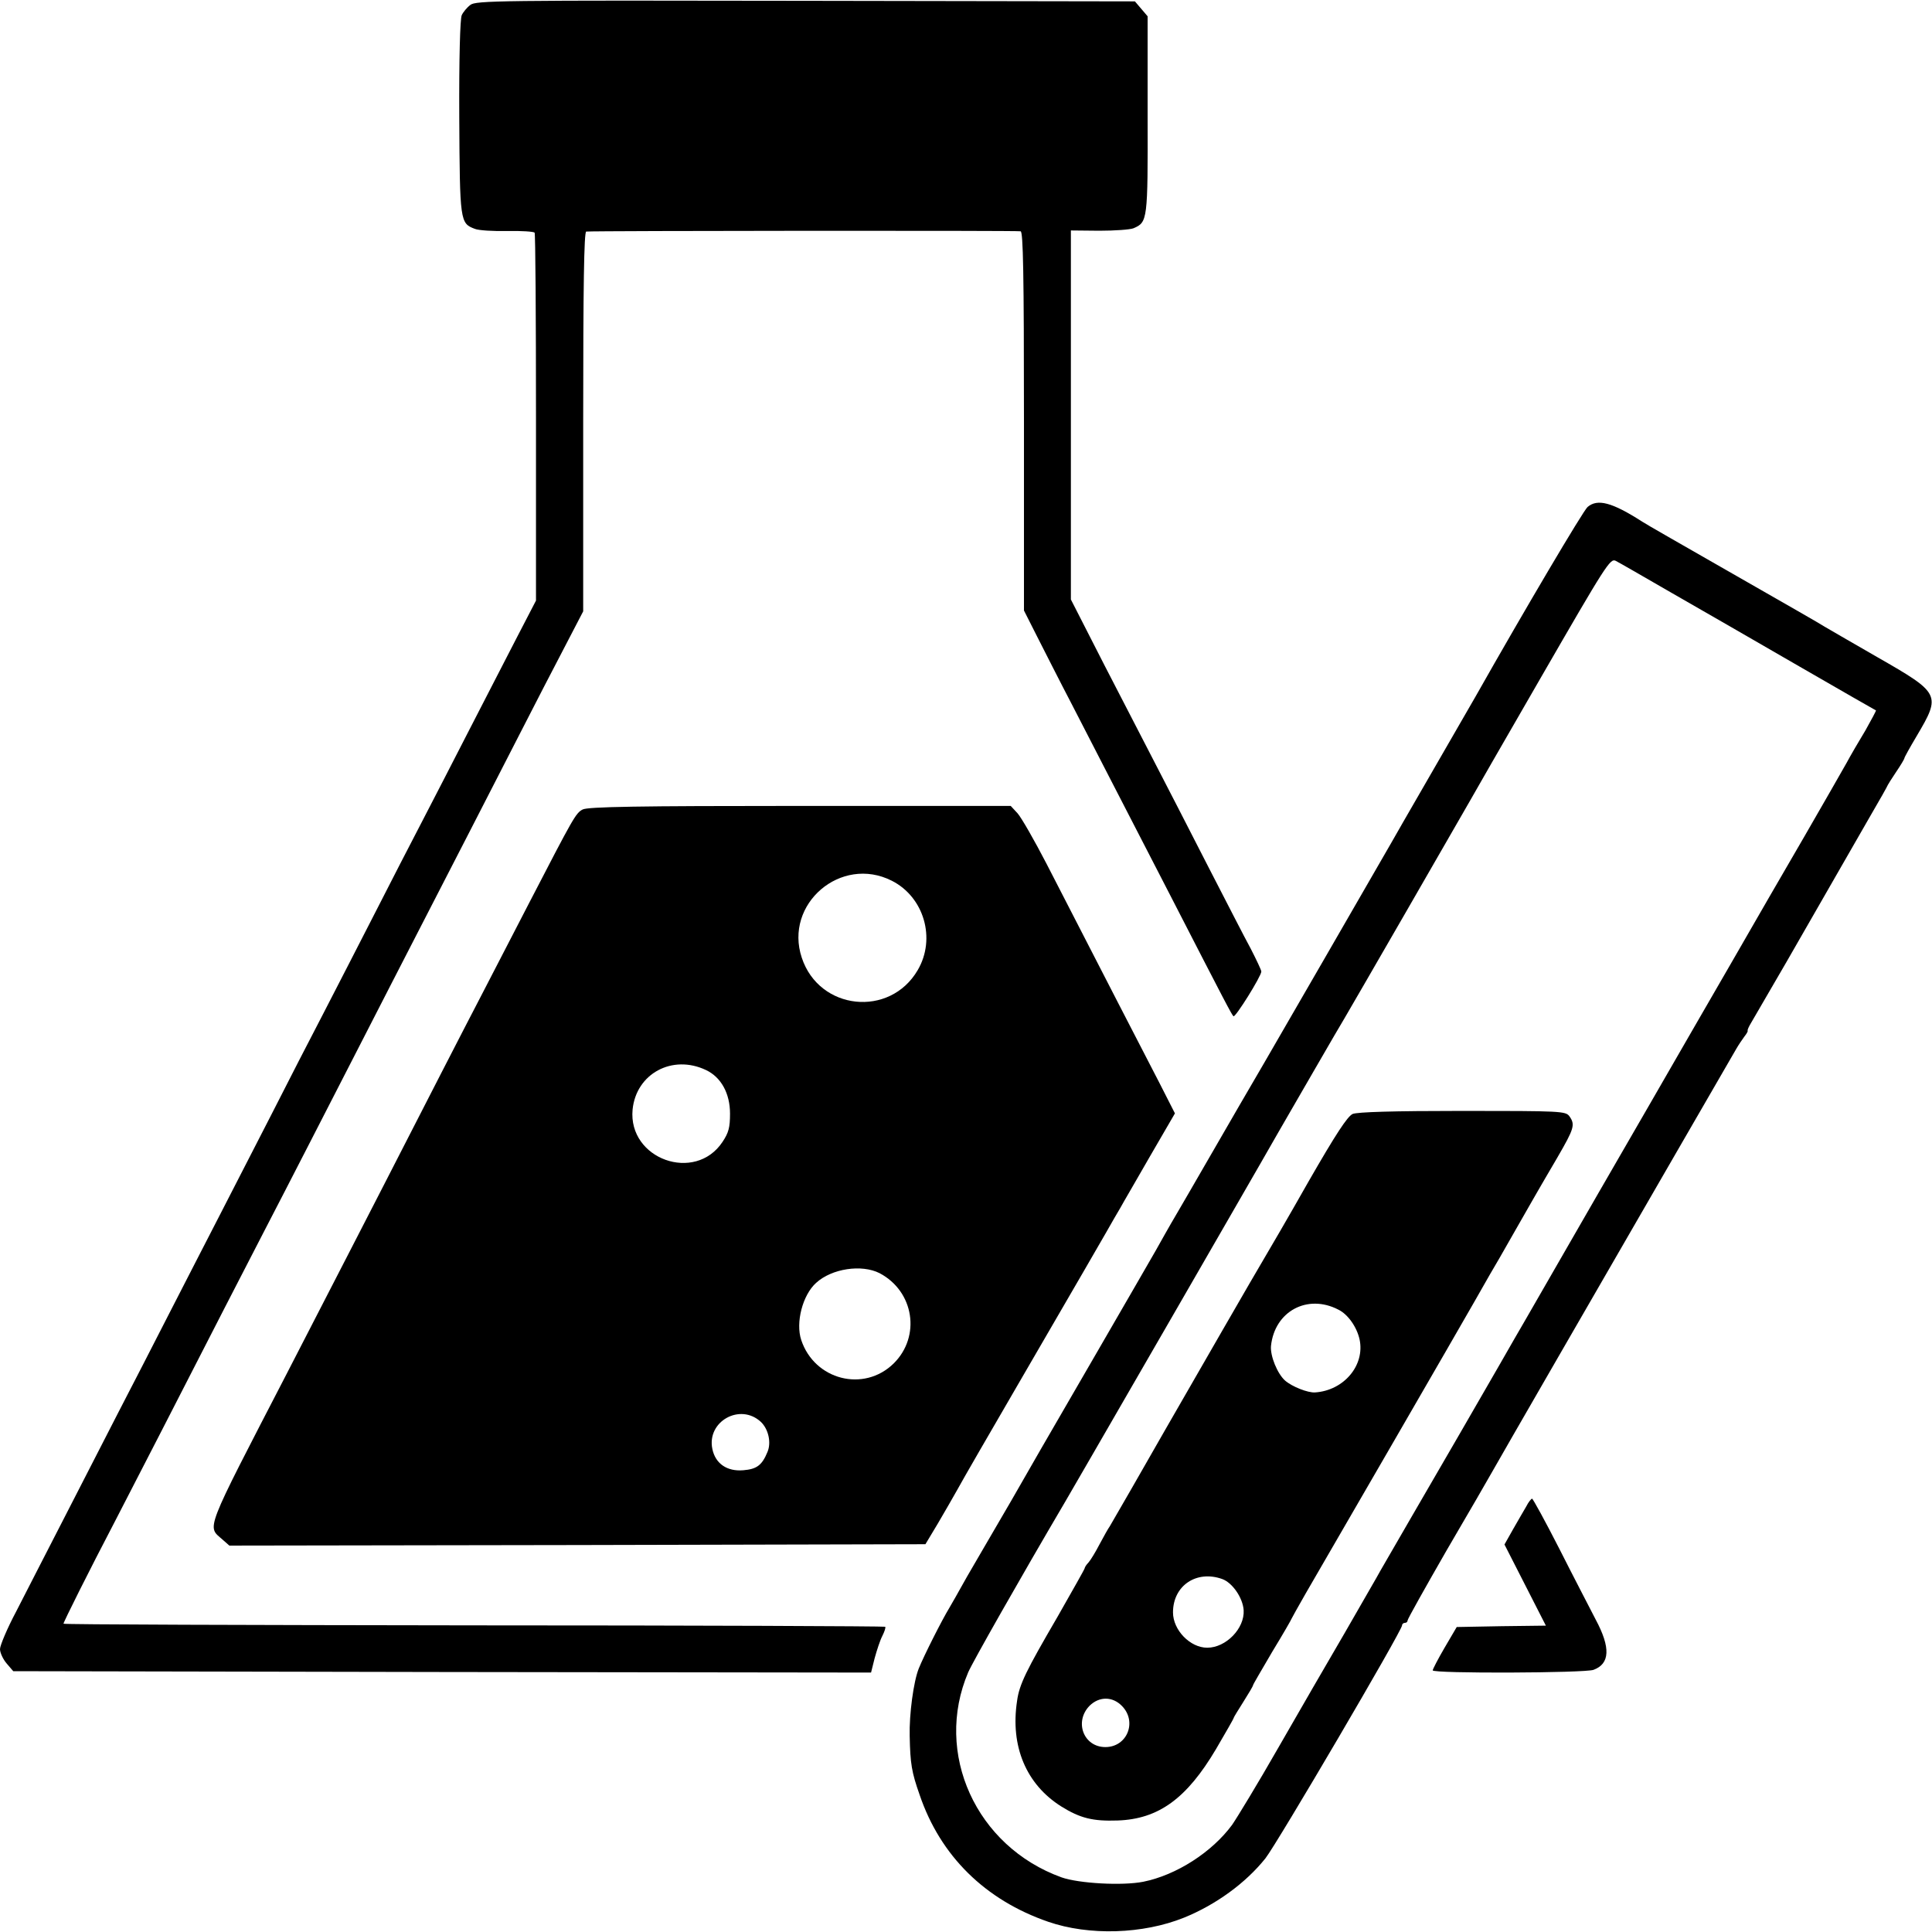
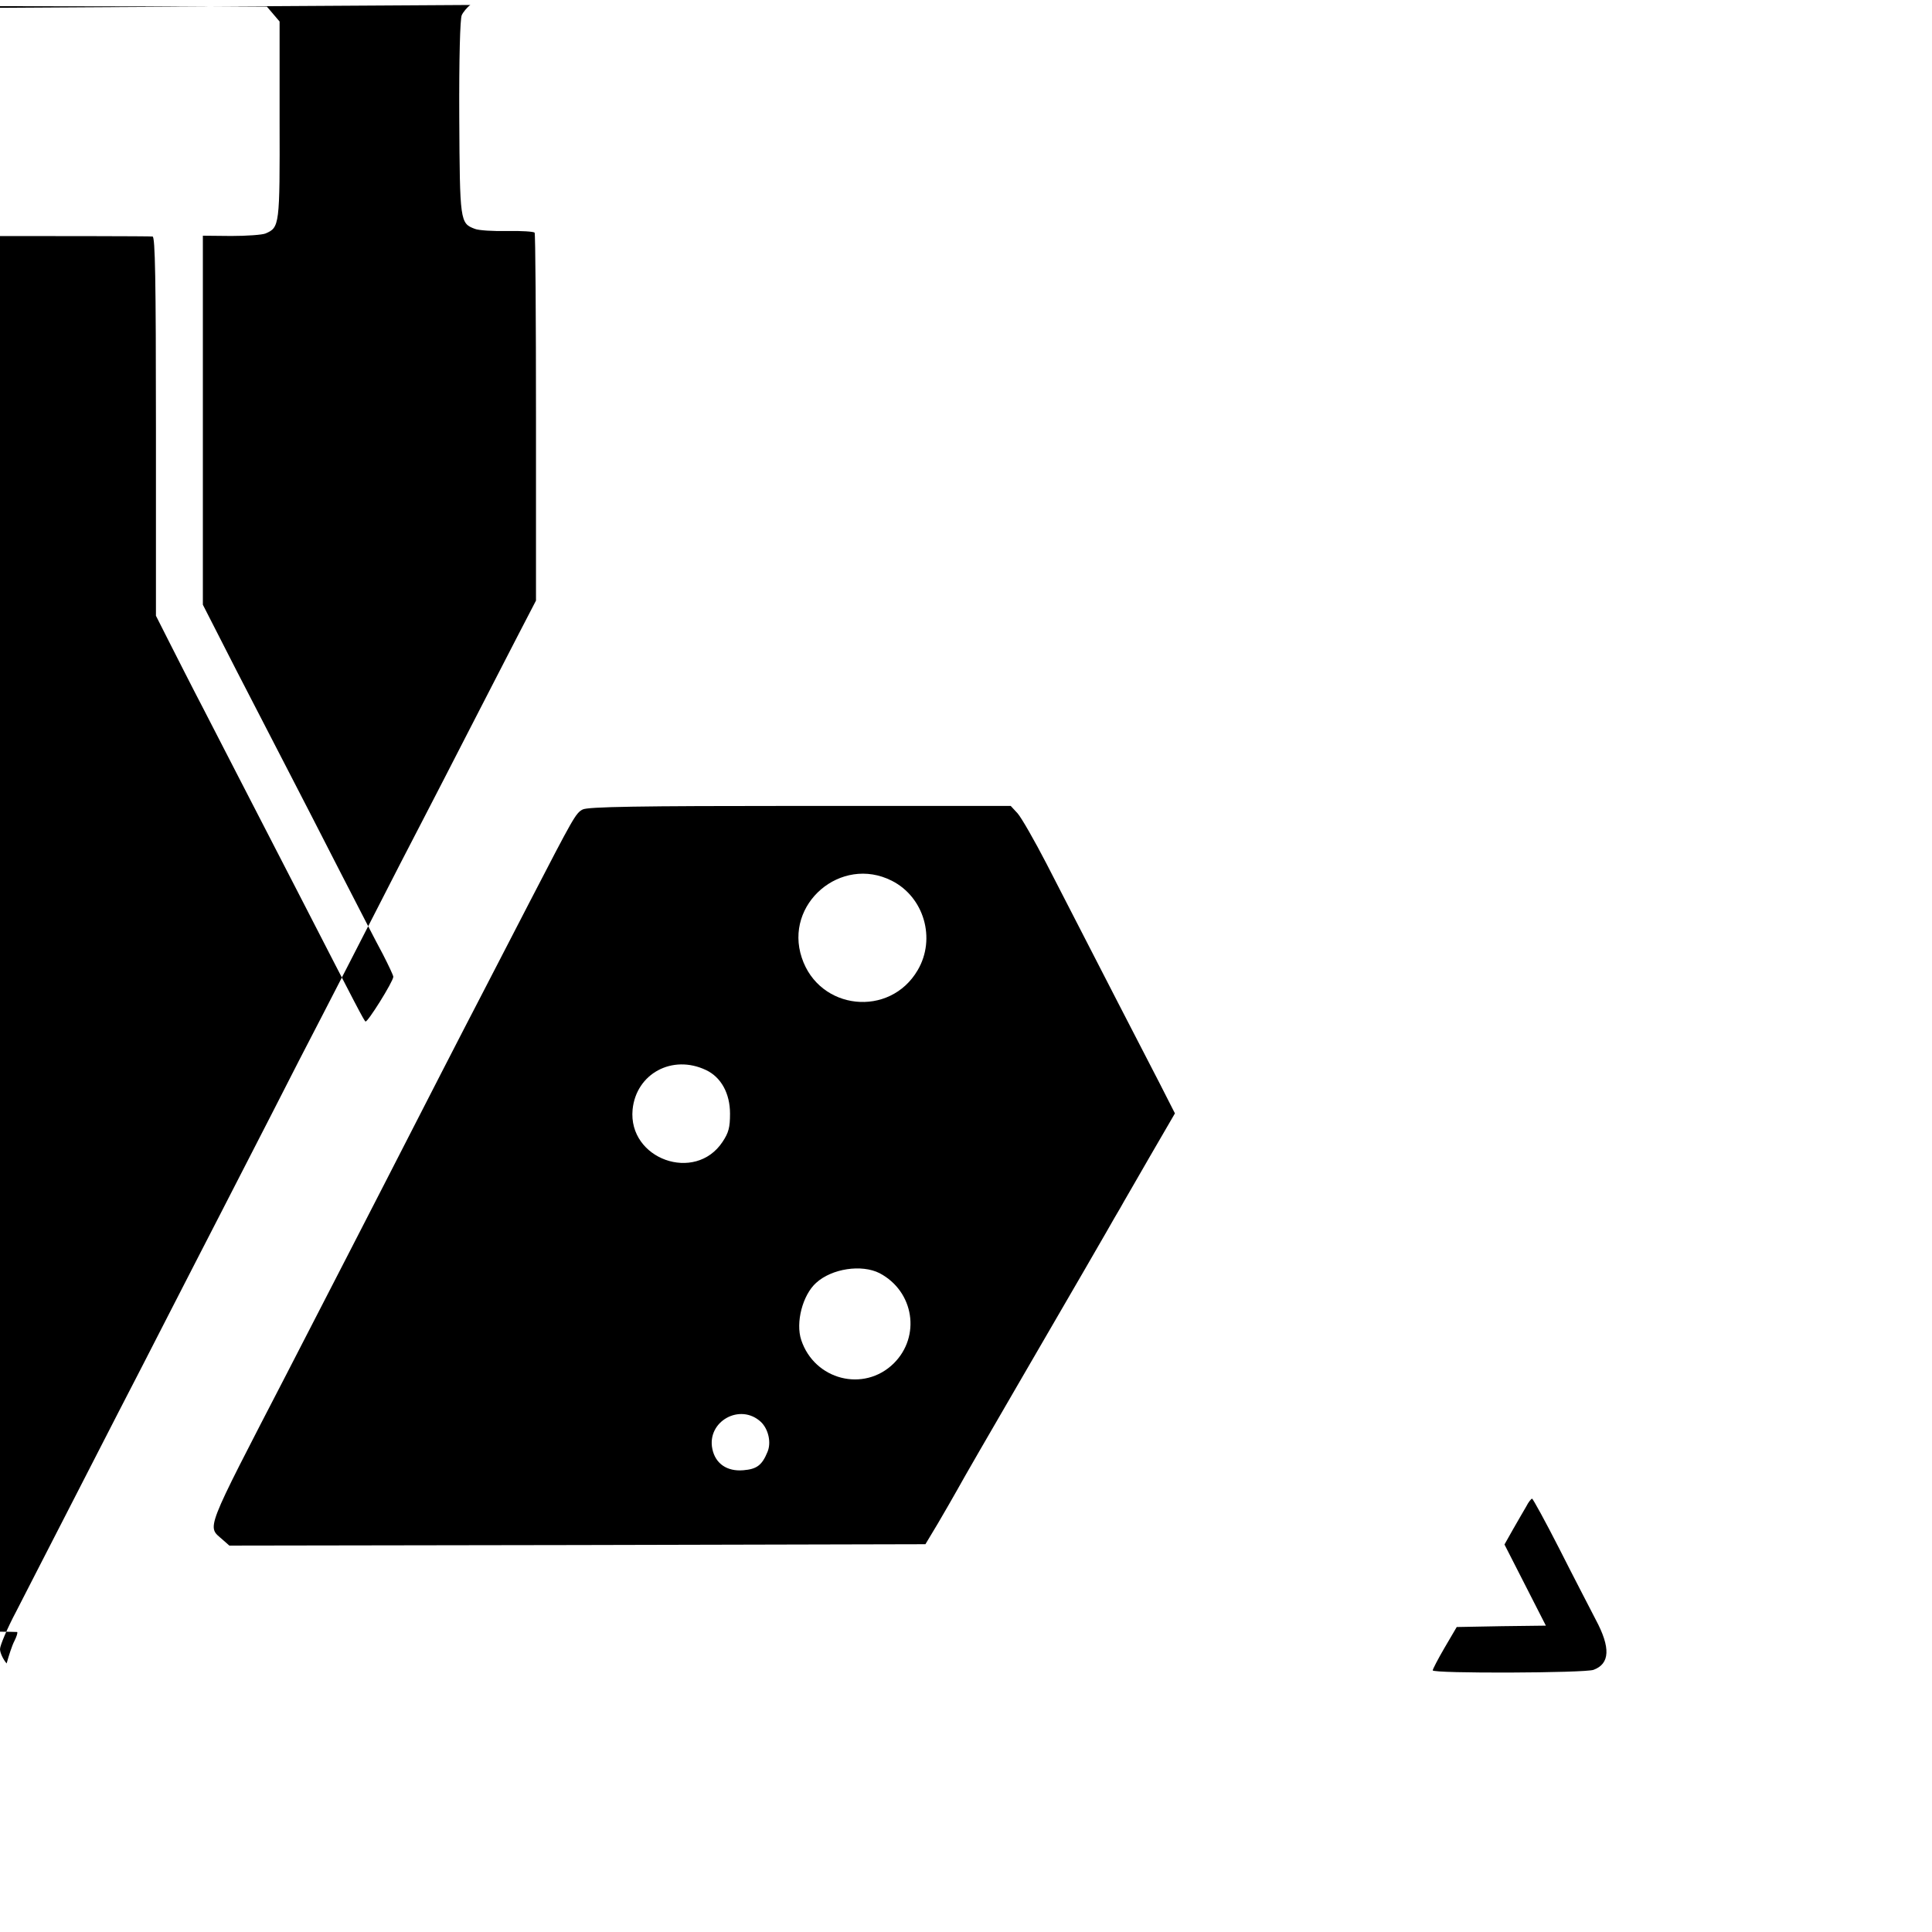
<svg xmlns="http://www.w3.org/2000/svg" version="1.0" width="700pt" height="700pt" viewBox="0 0 700 700" preserveAspectRatio="xMidYMid meet">
  <g transform="translate(0,700) scale(0.1,-0.1)" fill="#000000" stroke="none">
-     <path d="M1704 6982 c-12 -9 -26 -26 -31 -37 -6 -12 -10 -158 -9 -370 2 -378 3 -384 56 -404 14 -6 67 -9 118 -8 52 1 96 -2 99 -6 3 -5 5 -307 5 -671 l0 -662 -70 -135 c-38 -73 -115 -224 -172 -334 -56 -110 -133 -258 -170 -330 -37 -71 -116 -224 -175 -340 -59 -115 -142 -277 -185 -360 -43 -82 -126 -244 -185 -360 -59 -115 -145 -282 -190 -370 -45 -88 -129 -250 -185 -360 -56 -110 -137 -267 -180 -350 -42 -82 -130 -253 -195 -380 -65 -126 -144 -281 -176 -343 -33 -62 -59 -124 -59 -137 0 -13 11 -37 24 -52 l24 -28 1554 -3 1554 -2 13 52 c8 29 20 66 28 81 8 16 13 31 10 33 -2 2 -673 5 -1490 5 -818 1 -1487 3 -1487 6 0 6 93 192 185 368 34 66 111 215 170 330 190 371 296 577 370 720 95 183 226 439 360 700 59 116 145 282 190 370 140 272 258 501 370 720 59 116 137 266 173 335 l65 125 0 688 c0 491 3 687 11 688 37 3 1563 4 1574 1 9 -3 12 -150 12 -689 l0 -685 46 -91 c26 -51 83 -164 129 -252 78 -152 133 -258 353 -685 204 -397 224 -435 231 -442 6 -7 101 145 101 162 0 5 -17 41 -38 82 -22 40 -92 177 -157 303 -65 127 -148 289 -185 360 -37 72 -122 236 -189 366 l-121 237 0 668 0 669 103 -1 c56 0 112 4 124 9 51 22 52 28 51 411 l0 357 -23 27 -23 27 -1194 2 c-1114 2 -1194 1 -1214 -15z" />
-     <path d="M5752 5163 c-16 -14 -225 -367 -406 -687 -25 -43 -34 -59 -188 -326 -53 -91 -104 -181 -115 -200 -40 -70 -453 -785 -462 -800 -8 -13 -156 -268 -240 -414 -13 -23 -47 -81 -76 -131 -29 -49 -63 -110 -77 -135 -14 -25 -108 -187 -208 -360 -180 -310 -268 -463 -317 -549 -14 -24 -60 -103 -102 -175 -43 -73 -80 -138 -84 -146 -4 -8 -21 -37 -37 -65 -28 -46 -92 -173 -111 -220 -19 -47 -35 -166 -33 -245 2 -100 7 -131 36 -213 75 -221 237 -381 466 -460 148 -51 343 -45 492 15 116 47 224 126 295 215 43 55 495 825 495 844 0 5 5 9 10 9 6 0 10 4 10 9 0 5 64 119 141 253 78 133 153 263 167 288 29 52 379 658 669 1160 110 190 206 356 214 370 8 14 21 33 29 44 8 10 14 20 12 22 -1 2 4 14 12 27 7 12 65 112 129 222 113 197 164 286 298 519 38 65 69 120 69 122 0 1 14 23 30 47 17 25 30 47 30 50 0 3 20 39 45 81 88 149 86 154 -143 285 -97 56 -184 106 -192 111 -8 6 -157 91 -330 190 -173 99 -322 184 -330 190 -109 70 -162 84 -198 53z m308 -313 c102 -58 309 -178 460 -265 151 -87 276 -159 277 -159 1 -1 -16 -33 -38 -72 -23 -38 -54 -91 -69 -119 -15 -27 -84 -147 -152 -265 -69 -118 -187 -323 -263 -455 -76 -132 -213 -368 -303 -525 -91 -157 -172 -298 -182 -315 -33 -58 -248 -430 -266 -462 -11 -18 -53 -92 -95 -165 -42 -73 -108 -187 -146 -253 -95 -163 -256 -442 -281 -485 -10 -19 -69 -120 -129 -225 -61 -104 -170 -293 -243 -420 -72 -126 -148 -251 -166 -277 -73 -99 -202 -182 -322 -206 -76 -15 -234 -6 -296 16 -310 112 -463 450 -338 743 16 37 185 335 352 619 34 58 99 171 389 673 91 158 344 596 383 665 13 22 69 120 126 218 57 99 108 186 113 194 10 16 434 751 453 785 6 11 123 215 260 452 235 407 250 431 270 421 12 -6 104 -59 206 -118z" />
-     <path d="M4901 2964 c-19 -9 -60 -71 -160 -245 -73 -129 -146 -254 -161 -279 -22 -36 -265 -458 -358 -620 -66 -116 -193 -337 -201 -350 -6 -8 -22 -37 -37 -65 -14 -27 -32 -57 -40 -66 -8 -8 -14 -18 -14 -21 0 -3 -45 -82 -99 -177 -113 -194 -138 -244 -146 -304 -25 -164 33 -302 160 -382 69 -43 115 -54 204 -51 149 5 251 80 357 259 35 60 64 110 64 113 0 2 16 28 35 58 19 30 35 57 35 60 0 3 32 57 70 122 39 64 70 118 70 120 0 1 23 42 51 91 78 134 567 979 610 1055 21 37 47 82 57 100 11 18 52 89 91 158 39 69 77 134 83 145 6 11 38 65 70 120 62 107 66 120 44 151 -14 18 -30 19 -387 19 -254 0 -380 -4 -398 -11z m-52 -709 c35 -17 67 -63 77 -108 20 -94 -57 -185 -161 -192 -26 -2 -84 21 -109 43 -28 25 -54 89 -51 125 13 126 132 190 244 132z m-421 -976 c37 -13 75 -68 78 -113 4 -66 -64 -136 -132 -136 -62 0 -124 64 -124 128 0 97 85 154 178 121z m-363 -460 c56 -57 19 -149 -60 -149 -79 0 -114 92 -57 150 35 34 83 34 117 -1z" />
+     <path d="M1704 6982 c-12 -9 -26 -26 -31 -37 -6 -12 -10 -158 -9 -370 2 -378 3 -384 56 -404 14 -6 67 -9 118 -8 52 1 96 -2 99 -6 3 -5 5 -307 5 -671 l0 -662 -70 -135 c-38 -73 -115 -224 -172 -334 -56 -110 -133 -258 -170 -330 -37 -71 -116 -224 -175 -340 -59 -115 -142 -277 -185 -360 -43 -82 -126 -244 -185 -360 -59 -115 -145 -282 -190 -370 -45 -88 -129 -250 -185 -360 -56 -110 -137 -267 -180 -350 -42 -82 -130 -253 -195 -380 -65 -126 -144 -281 -176 -343 -33 -62 -59 -124 -59 -137 0 -13 11 -37 24 -52 c8 29 20 66 28 81 8 16 13 31 10 33 -2 2 -673 5 -1490 5 -818 1 -1487 3 -1487 6 0 6 93 192 185 368 34 66 111 215 170 330 190 371 296 577 370 720 95 183 226 439 360 700 59 116 145 282 190 370 140 272 258 501 370 720 59 116 137 266 173 335 l65 125 0 688 c0 491 3 687 11 688 37 3 1563 4 1574 1 9 -3 12 -150 12 -689 l0 -685 46 -91 c26 -51 83 -164 129 -252 78 -152 133 -258 353 -685 204 -397 224 -435 231 -442 6 -7 101 145 101 162 0 5 -17 41 -38 82 -22 40 -92 177 -157 303 -65 127 -148 289 -185 360 -37 72 -122 236 -189 366 l-121 237 0 668 0 669 103 -1 c56 0 112 4 124 9 51 22 52 28 51 411 l0 357 -23 27 -23 27 -1194 2 c-1114 2 -1194 1 -1214 -15z" />
    <path d="M2111 4067 c-25 -13 -33 -28 -193 -337 -55 -107 -131 -253 -168 -325 -73 -140 -213 -413 -360 -700 -87 -169 -135 -263 -350 -680 -303 -586 -290 -553 -234 -603 l25 -22 1261 2 1261 3 45 75 c24 41 57 98 72 125 15 28 115 201 222 385 107 184 214 369 238 410 24 41 59 102 78 135 19 33 42 74 52 90 9 17 58 100 107 186 l90 155 -56 110 c-52 100 -206 399 -409 794 -44 85 -91 167 -105 183 l-25 27 -763 0 c-587 0 -769 -3 -788 -13z m1120 -258 c117 -59 161 -210 94 -324 -101 -173 -357 -146 -420 45 -65 195 142 372 326 279z m-673 -686 c55 -26 87 -85 87 -158 0 -50 -5 -69 -27 -102 -99 -150 -343 -63 -326 117 13 130 144 201 266 143z m629 -736 c125 -66 150 -229 51 -327 -108 -106 -287 -60 -335 85 -21 63 5 163 54 207 57 52 165 68 230 35z m-430 -539 c27 -26 38 -74 24 -108 -20 -49 -39 -63 -88 -67 -59 -5 -101 24 -112 77 -21 100 101 168 176 98z" />
    <path d="M5530 1542 c-9 -15 -30 -52 -48 -83 l-31 -55 75 -147 75 -147 -162 -2 -161 -3 -44 -75 c-24 -41 -43 -78 -43 -82 -1 -12 553 -10 583 2 59 22 62 80 8 181 -21 41 -81 156 -132 257 -51 100 -96 182 -99 182 -3 0 -13 -12 -21 -28z" />
  </g>
</svg>